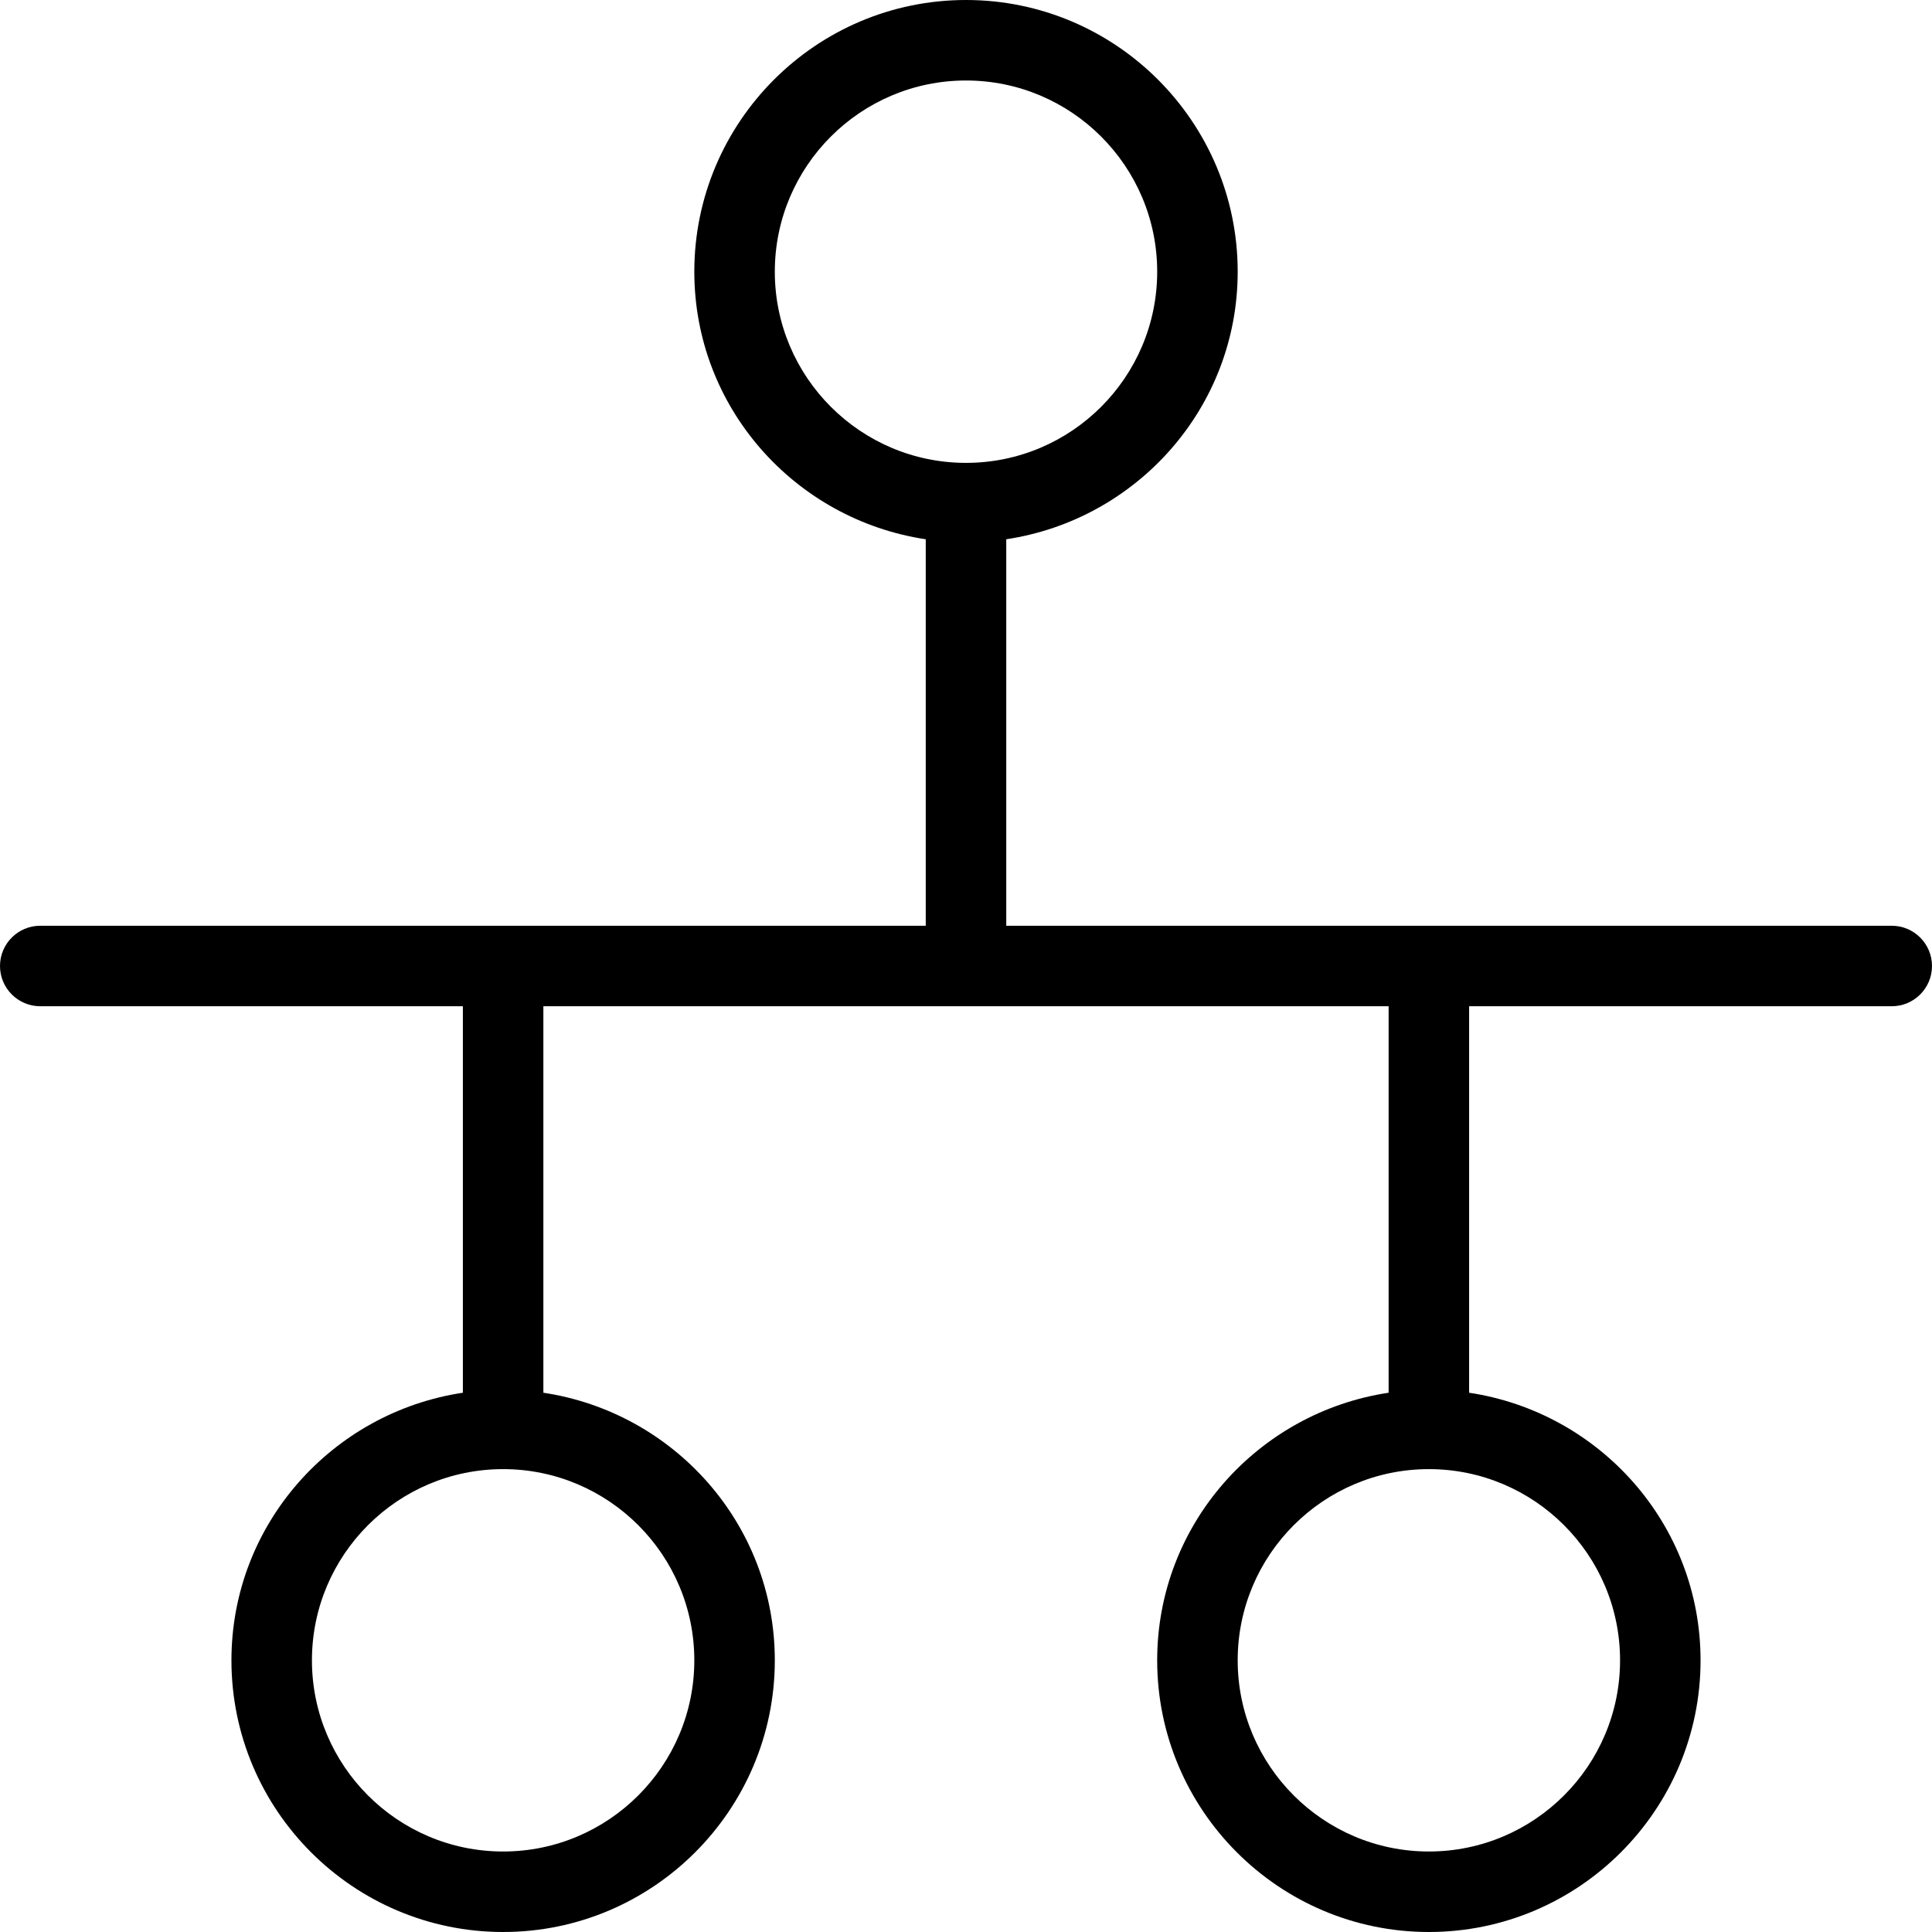
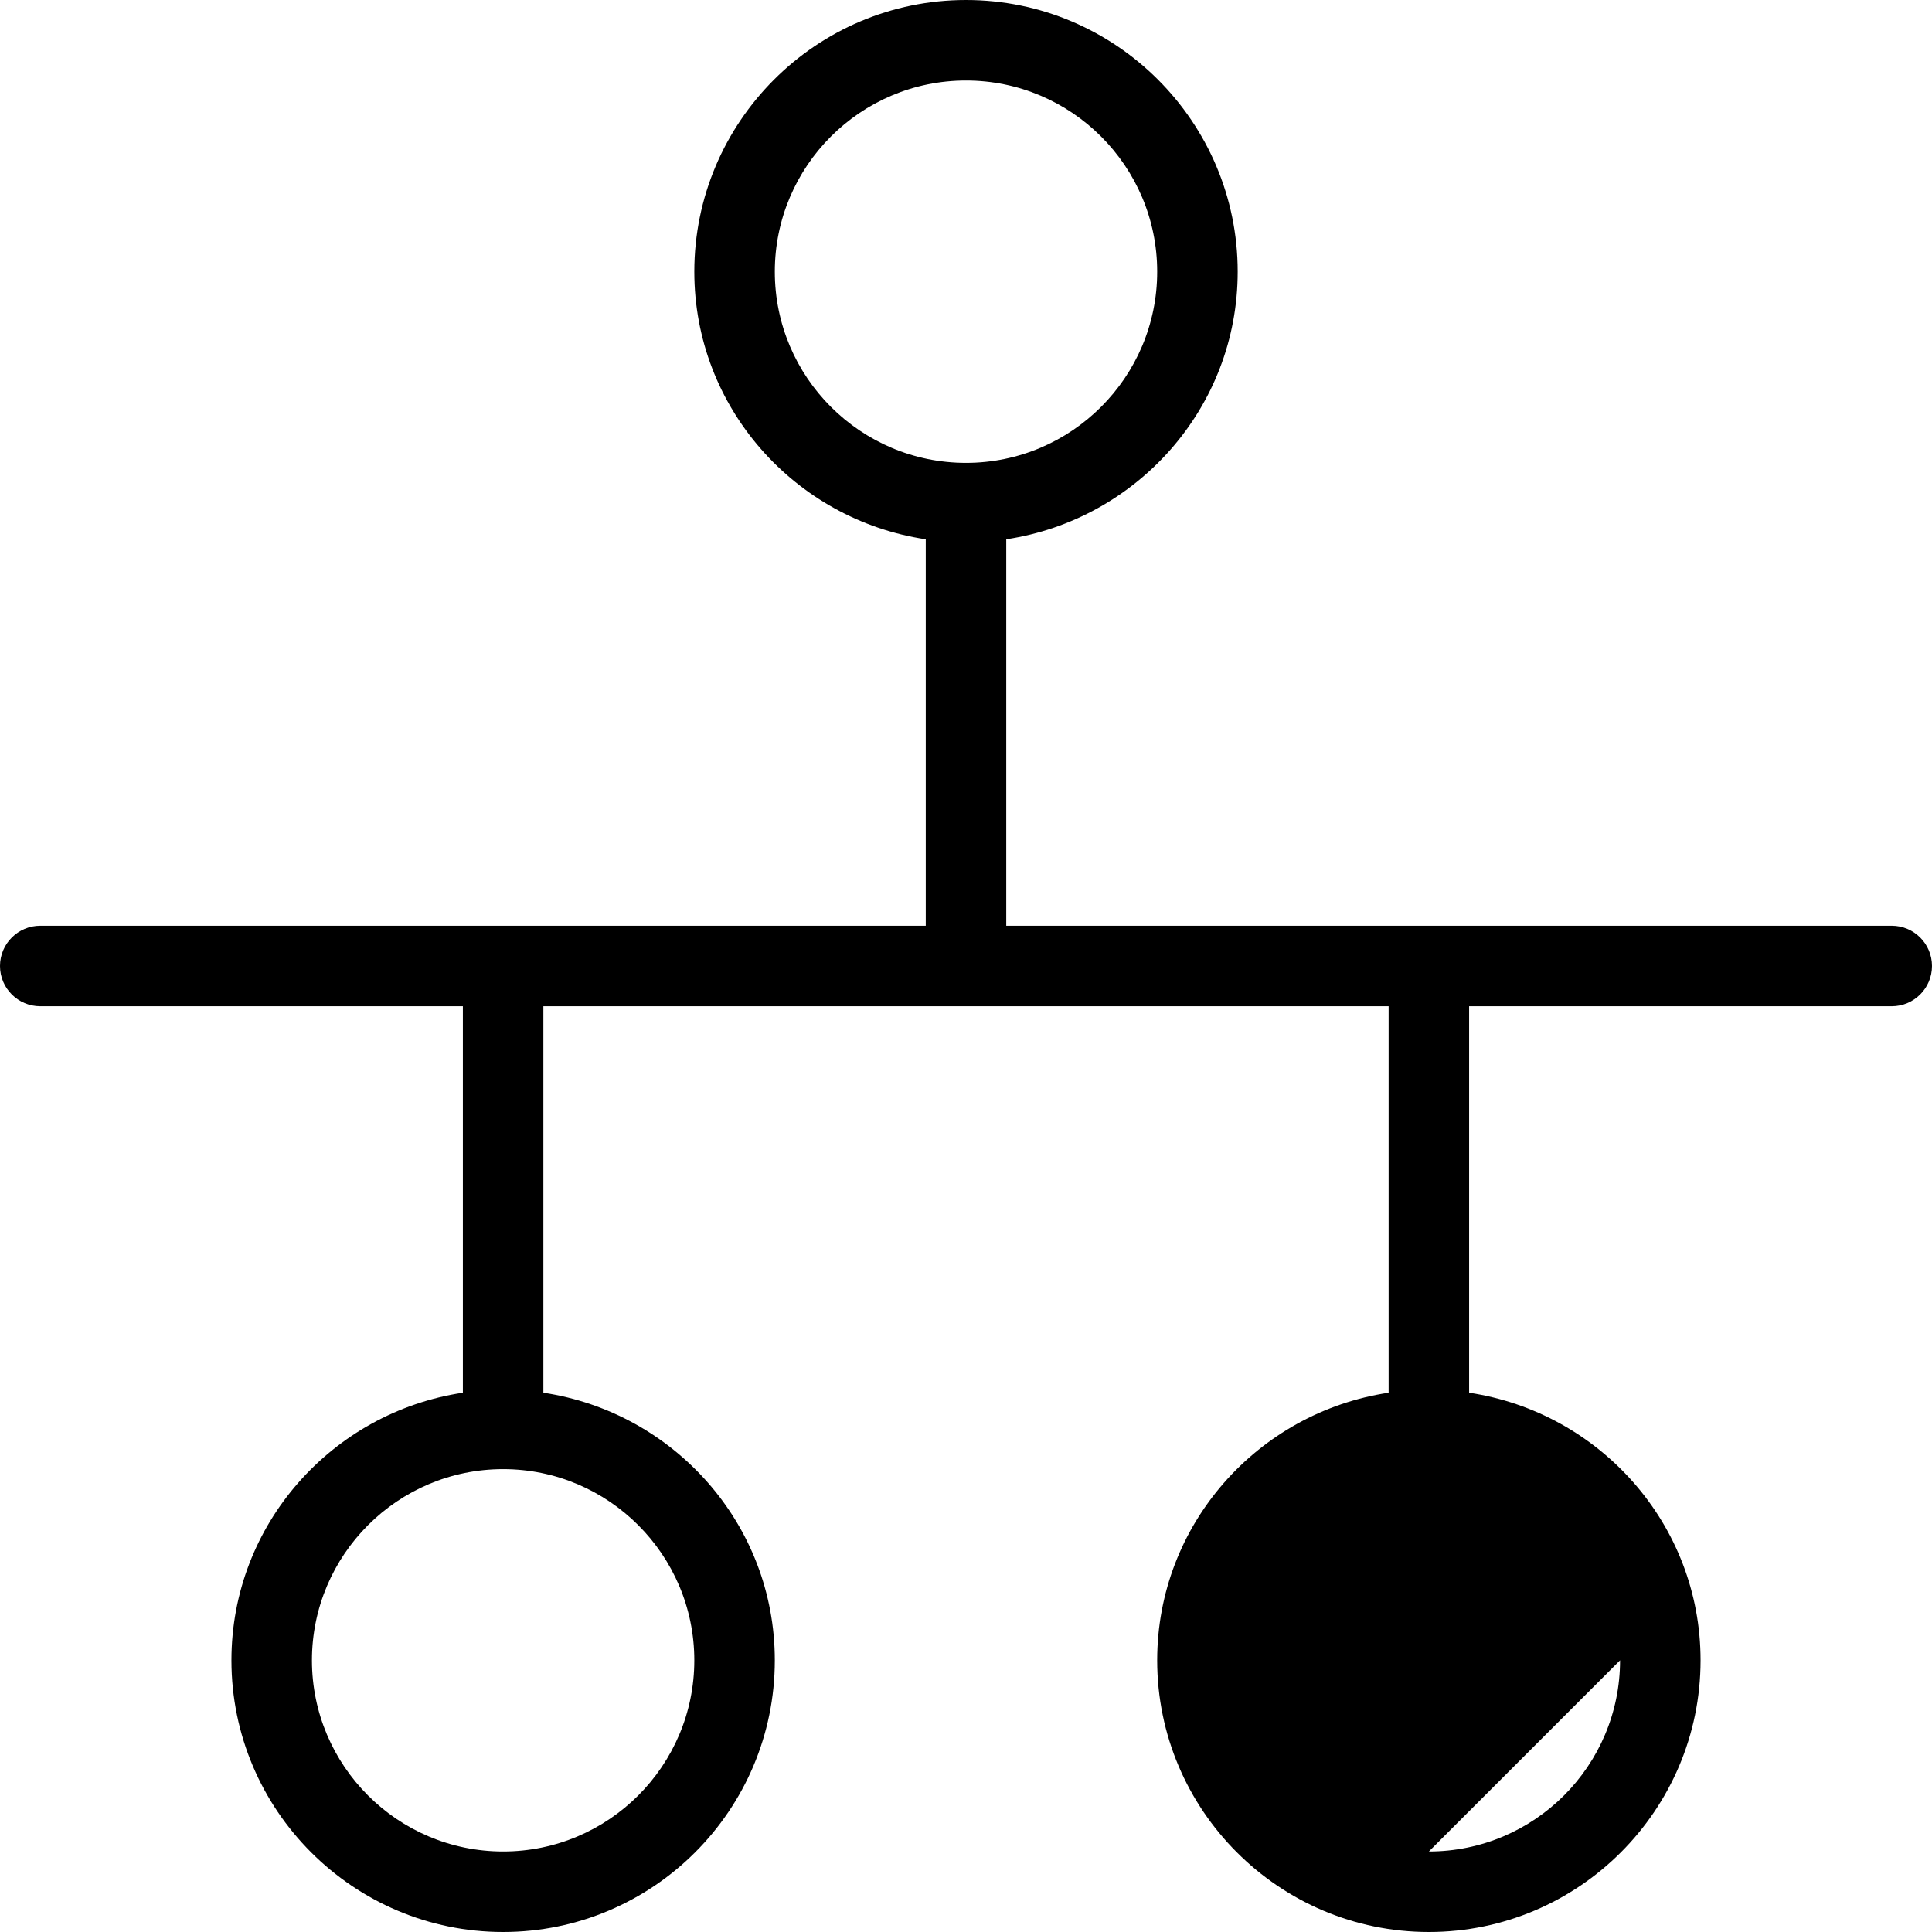
<svg xmlns="http://www.w3.org/2000/svg" id="Icon" viewBox="0 0 24 24">
-   <path d="M23.5,11.5h-11v-4.801c1.623-.244,2.875-1.635,2.875-3.324,0-1.861-1.514-3.375-3.375-3.375s-3.375,1.514-3.375,3.375c0,1.69,1.252,3.08,2.875,3.324v4.801H.5c-.276,0-.5.224-.5.5s.224.5.5.5h5.25v4.801c-1.623.244-2.875,1.635-2.875,3.324,0,1.861,1.514,3.375,3.375,3.375s3.375-1.514,3.375-3.375c0-1.69-1.252-3.08-2.875-3.324v-4.801h10.5v4.801c-1.623.244-2.875,1.635-2.875,3.324,0,1.861,1.514,3.375,3.375,3.375s3.375-1.514,3.375-3.375c0-1.69-1.252-3.08-2.875-3.324v-4.801h5.25c.276,0,.5-.224.5-.5s-.224-.5-.5-.5ZM9.625,3.375c0-1.31,1.065-2.375,2.375-2.375s2.375,1.065,2.375,2.375-1.065,2.375-2.375,2.375-2.375-1.065-2.375-2.375ZM8.625,20.625c0,1.31-1.065,2.375-2.375,2.375s-2.375-1.065-2.375-2.375,1.065-2.375,2.375-2.375,2.375,1.065,2.375,2.375ZM20.125,20.625c0,1.31-1.065,2.375-2.375,2.375s-2.375-1.065-2.375-2.375,1.065-2.375,2.375-2.375,2.375,1.065,2.375,2.375Z" />
+   <path d="M23.5,11.5h-11v-4.801c1.623-.244,2.875-1.635,2.875-3.324,0-1.861-1.514-3.375-3.375-3.375s-3.375,1.514-3.375,3.375c0,1.69,1.252,3.08,2.875,3.324v4.801H.5c-.276,0-.5.224-.5.5s.224.5.5.5h5.25v4.801c-1.623.244-2.875,1.635-2.875,3.324,0,1.861,1.514,3.375,3.375,3.375s3.375-1.514,3.375-3.375c0-1.69-1.252-3.08-2.875-3.324v-4.801h10.5v4.801c-1.623.244-2.875,1.635-2.875,3.324,0,1.861,1.514,3.375,3.375,3.375s3.375-1.514,3.375-3.375c0-1.69-1.252-3.08-2.875-3.324v-4.801h5.25c.276,0,.5-.224.5-.5s-.224-.5-.5-.5ZM9.625,3.375c0-1.31,1.065-2.375,2.375-2.375s2.375,1.065,2.375,2.375-1.065,2.375-2.375,2.375-2.375-1.065-2.375-2.375ZM8.625,20.625c0,1.31-1.065,2.375-2.375,2.375s-2.375-1.065-2.375-2.375,1.065-2.375,2.375-2.375,2.375,1.065,2.375,2.375ZM20.125,20.625c0,1.31-1.065,2.375-2.375,2.375Z" />
</svg>